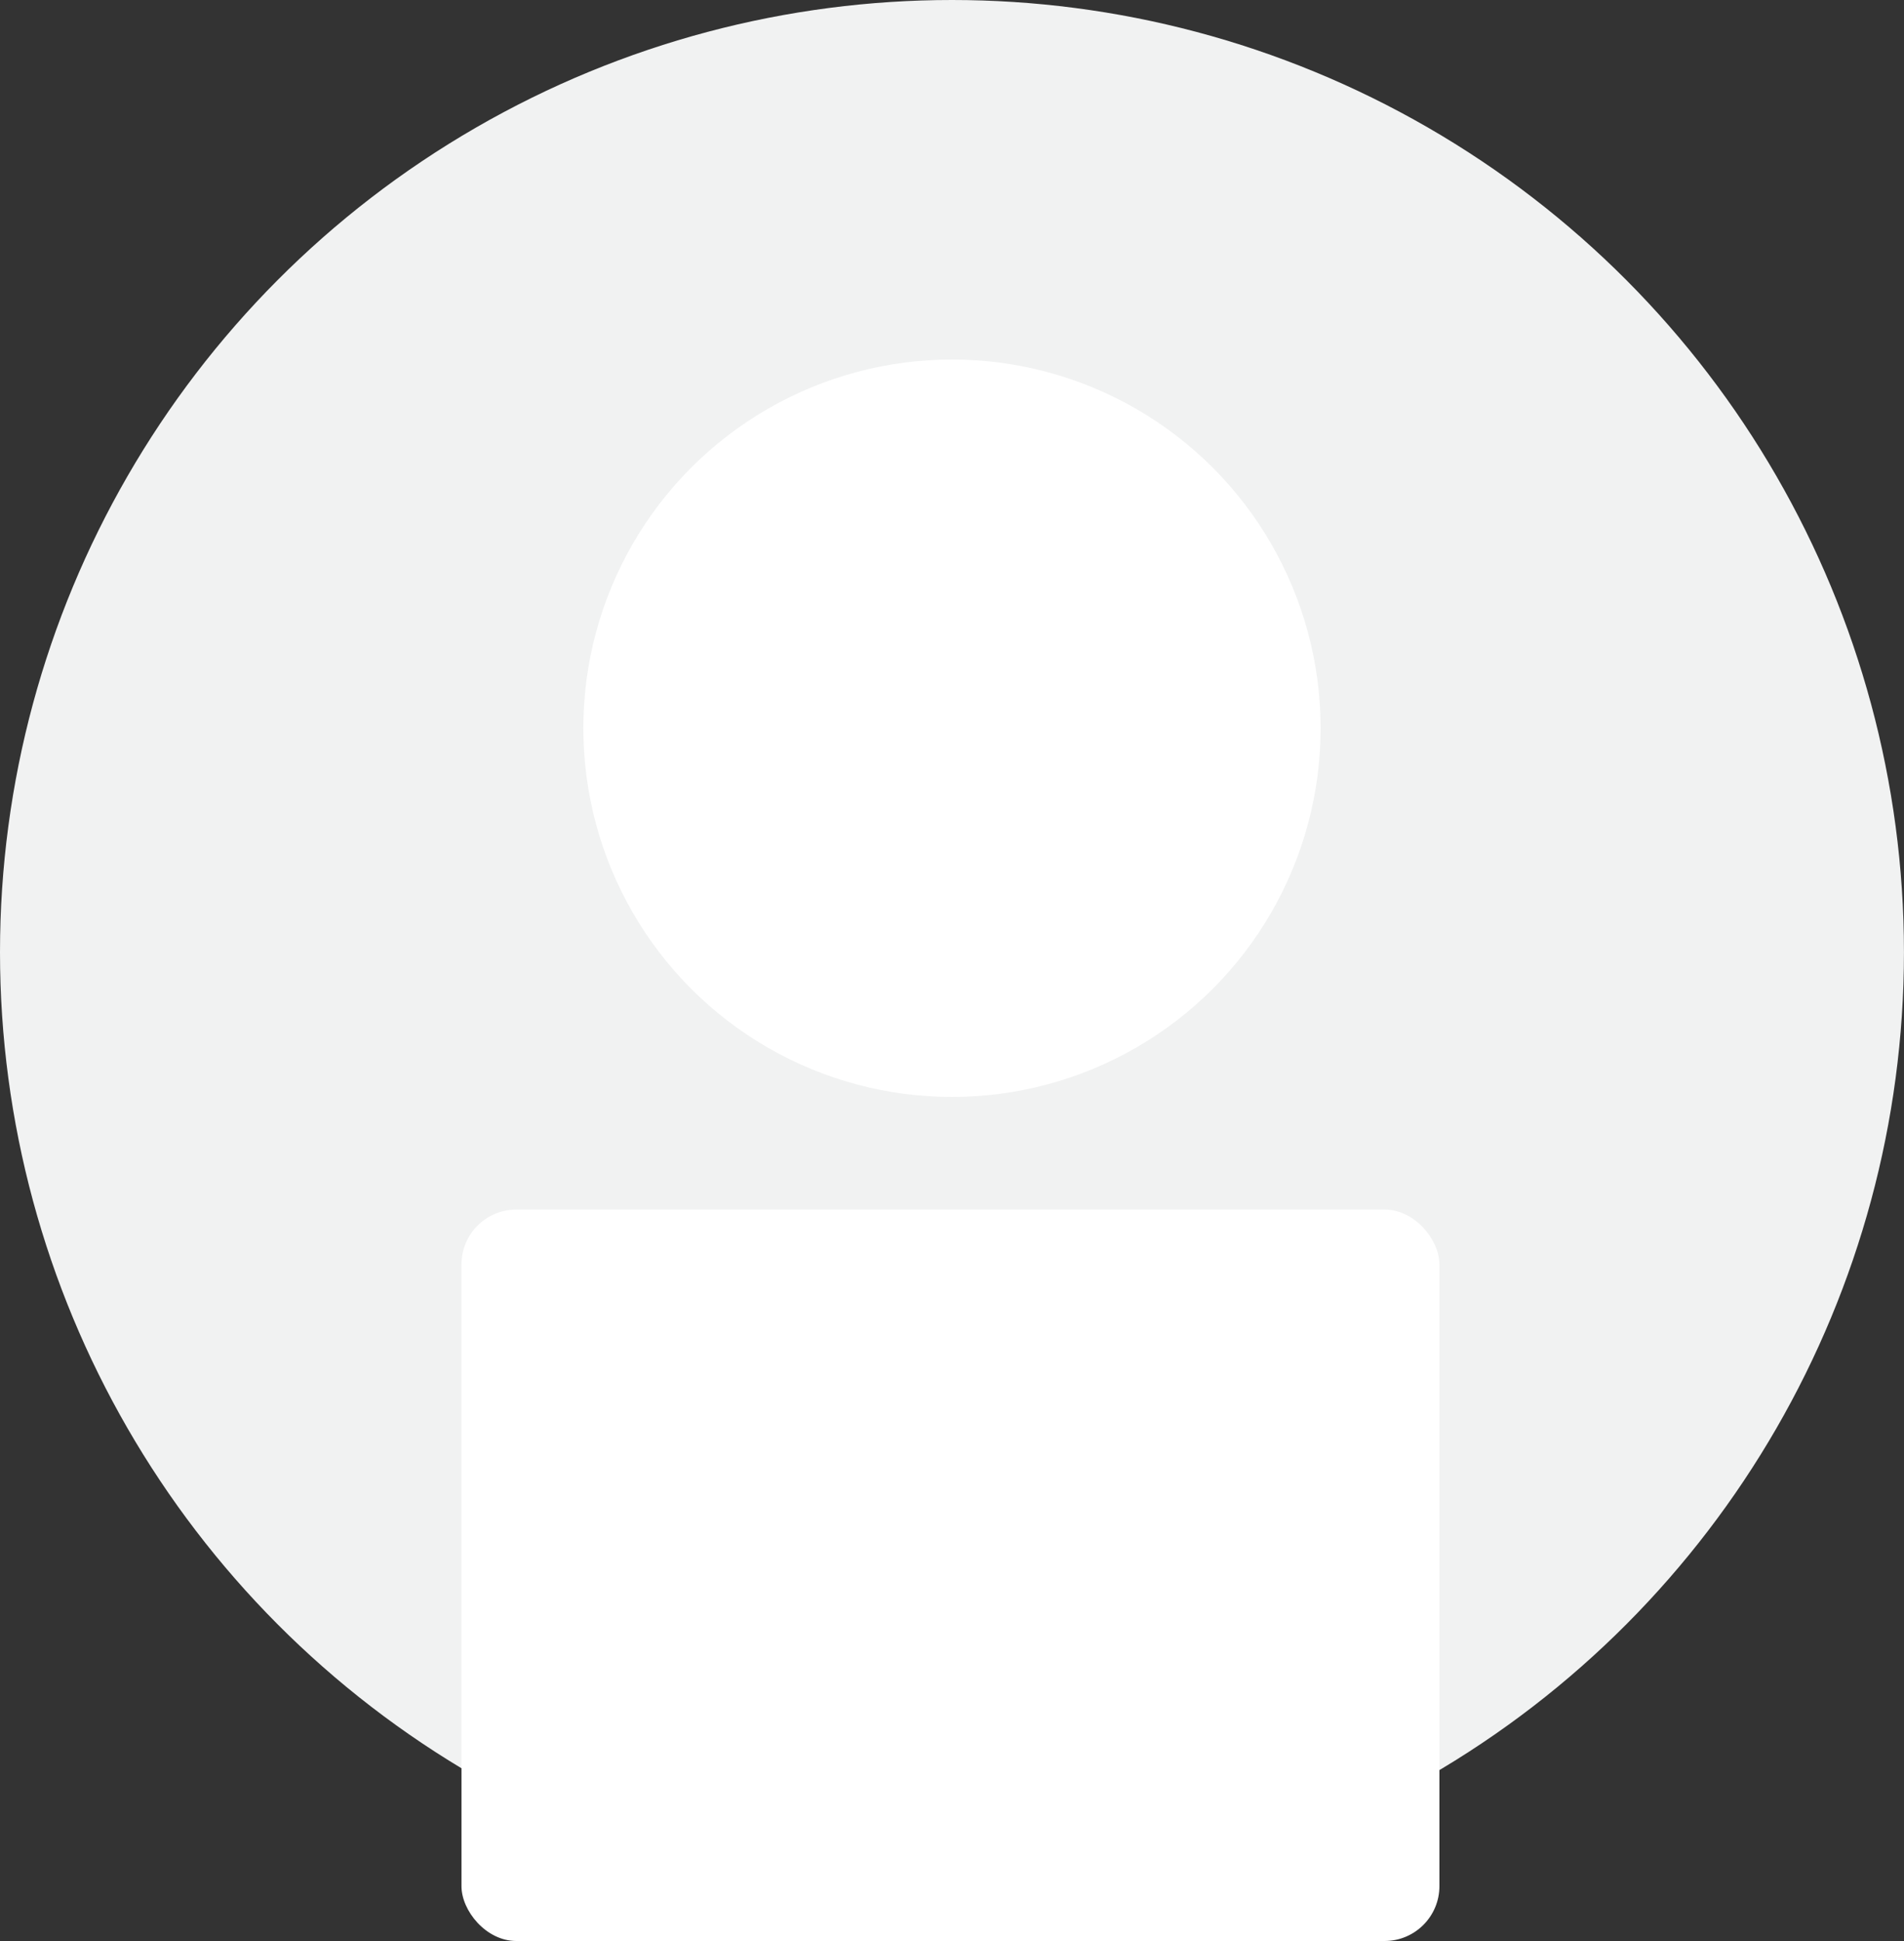
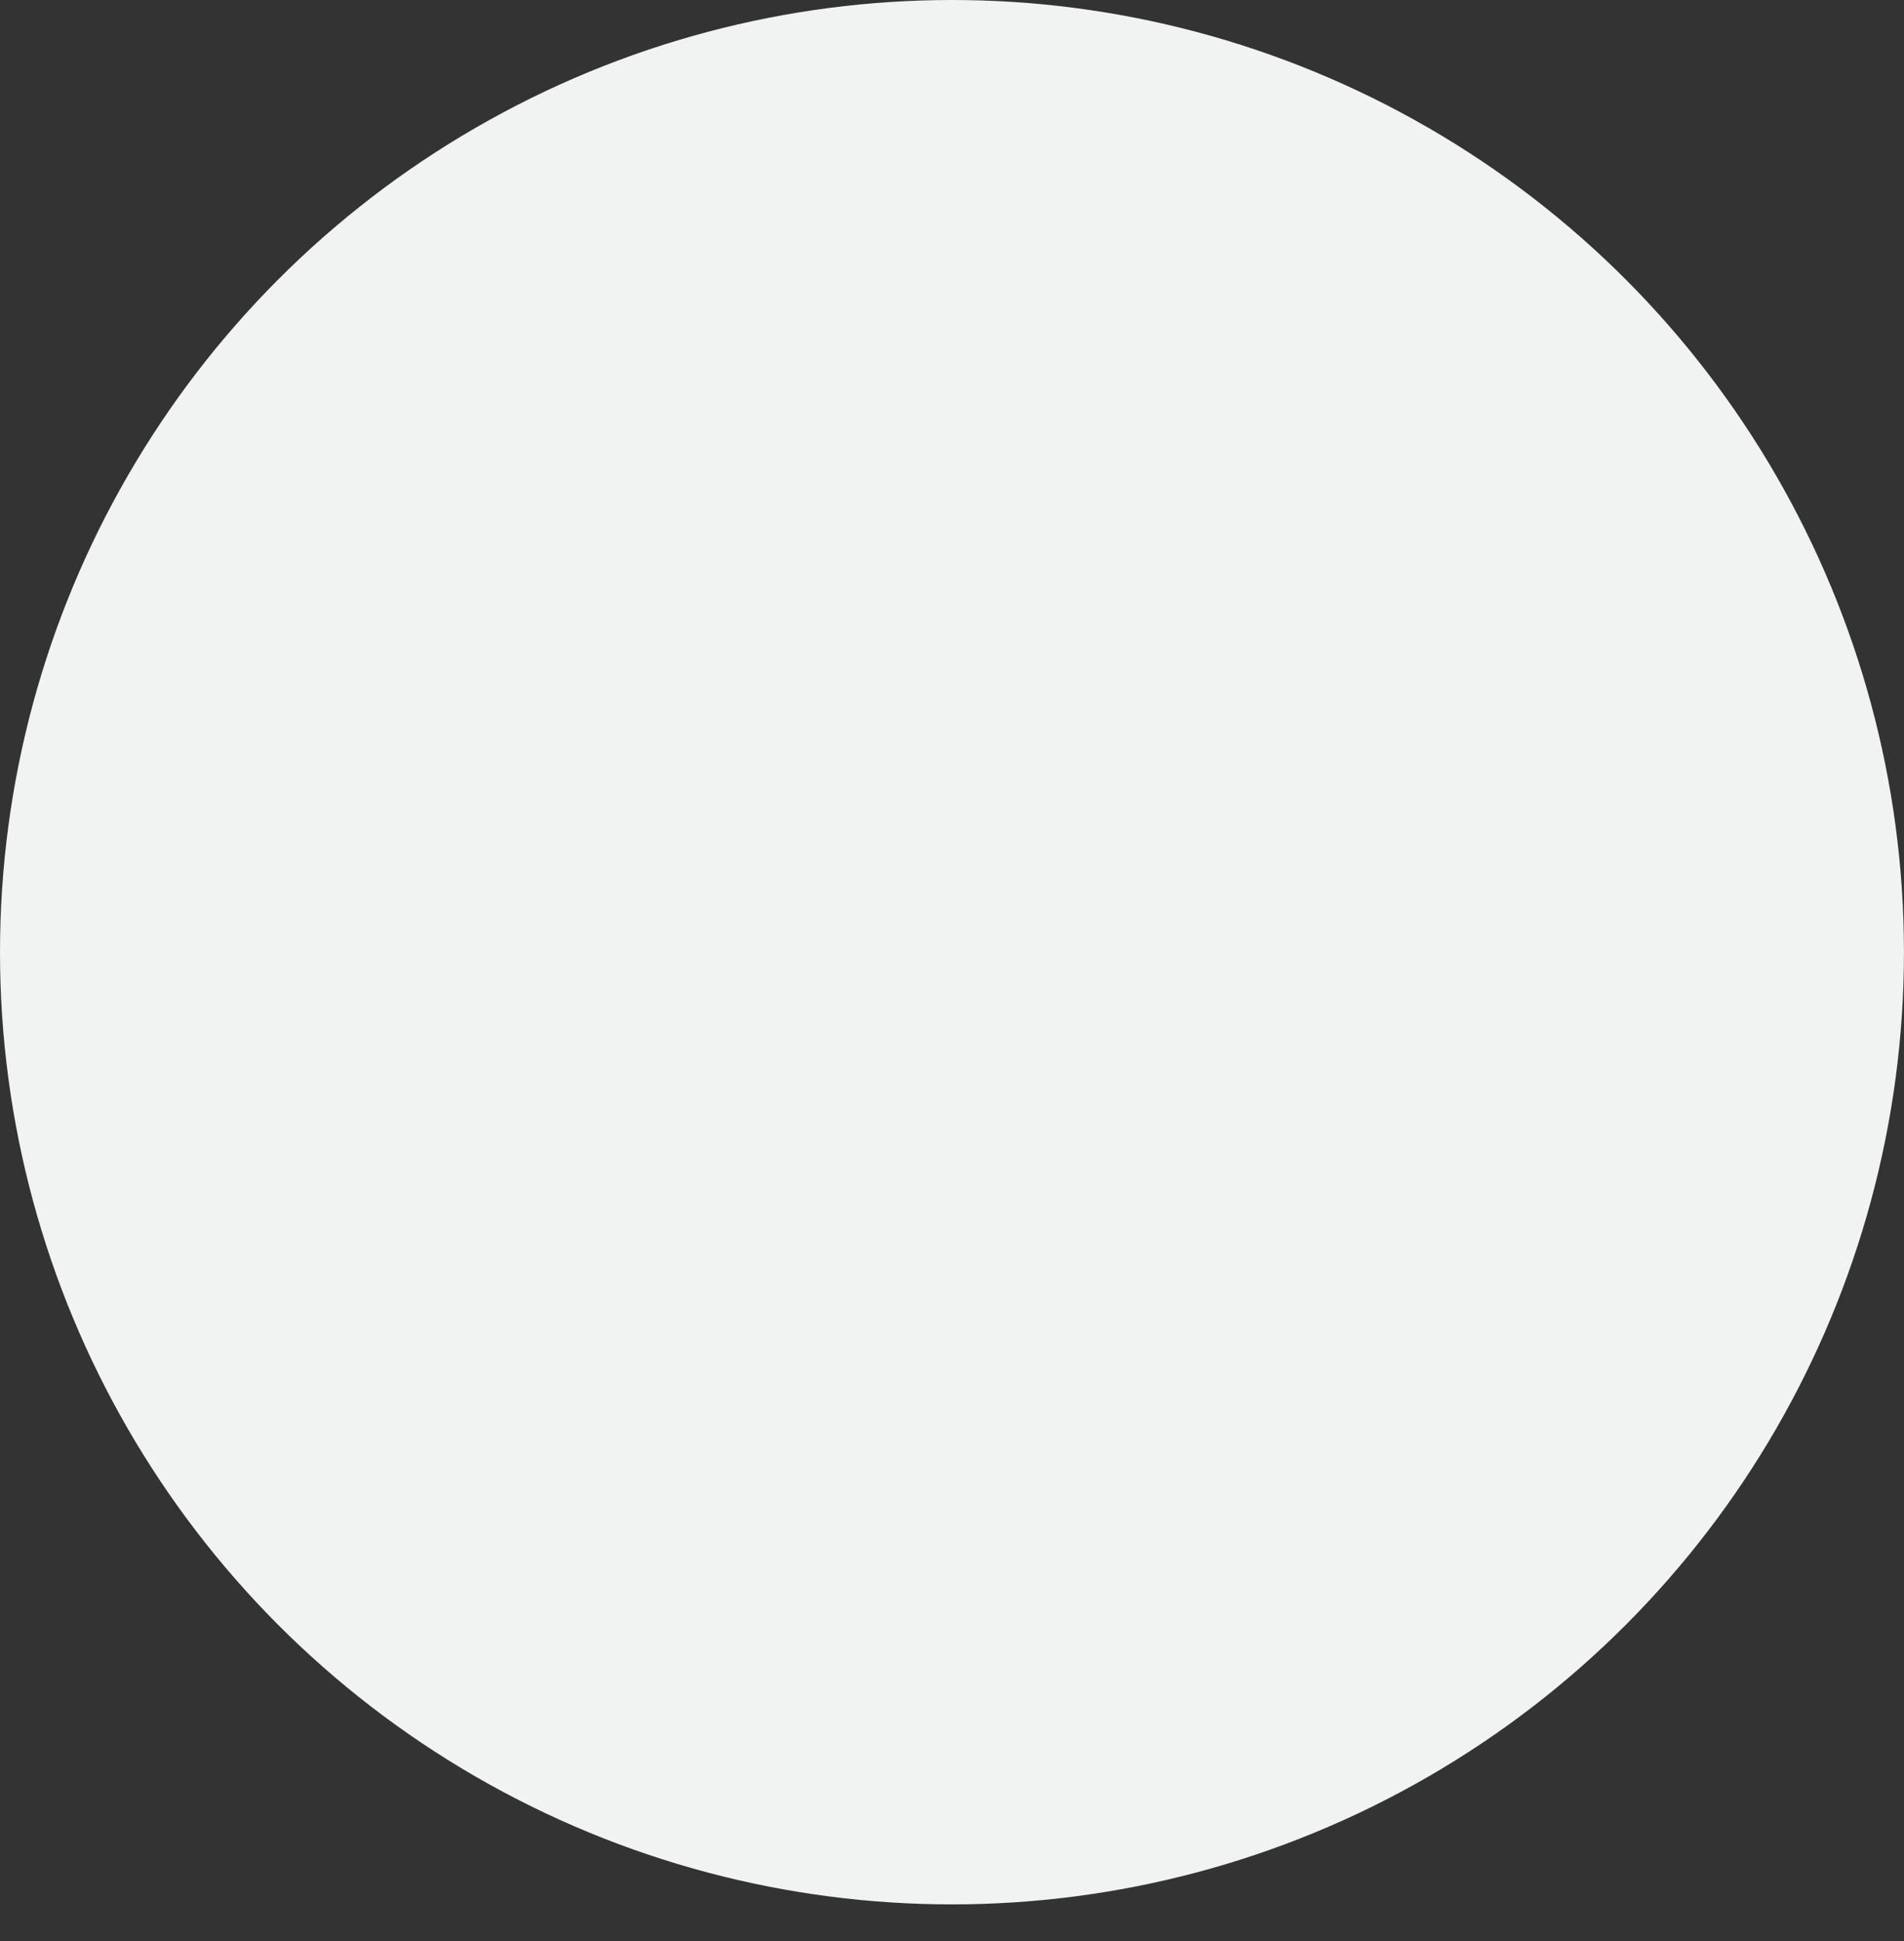
<svg xmlns="http://www.w3.org/2000/svg" id="Layer_1" viewBox="0 0 416.67 424.67">
  <rect x="0" y="0" width="416.67" height="424.67" fill="#333333" stroke="none" />
  <defs>
    <style>.cls-1{fill:#fff;}.cls-1,.cls-2{stroke-width:0px;}.cls-2{fill:#f1f2f2;}</style>
  </defs>
  <circle class="cls-2" cx="208.33" cy="208.33" r="208.33" />
-   <circle class="cls-1" cx="208.33" cy="159.33" r="80.67" />
-   <rect class="cls-1" x="100.99" y="264.64" width="214.01" height="160.03" rx="12" ry="12" />
</svg>